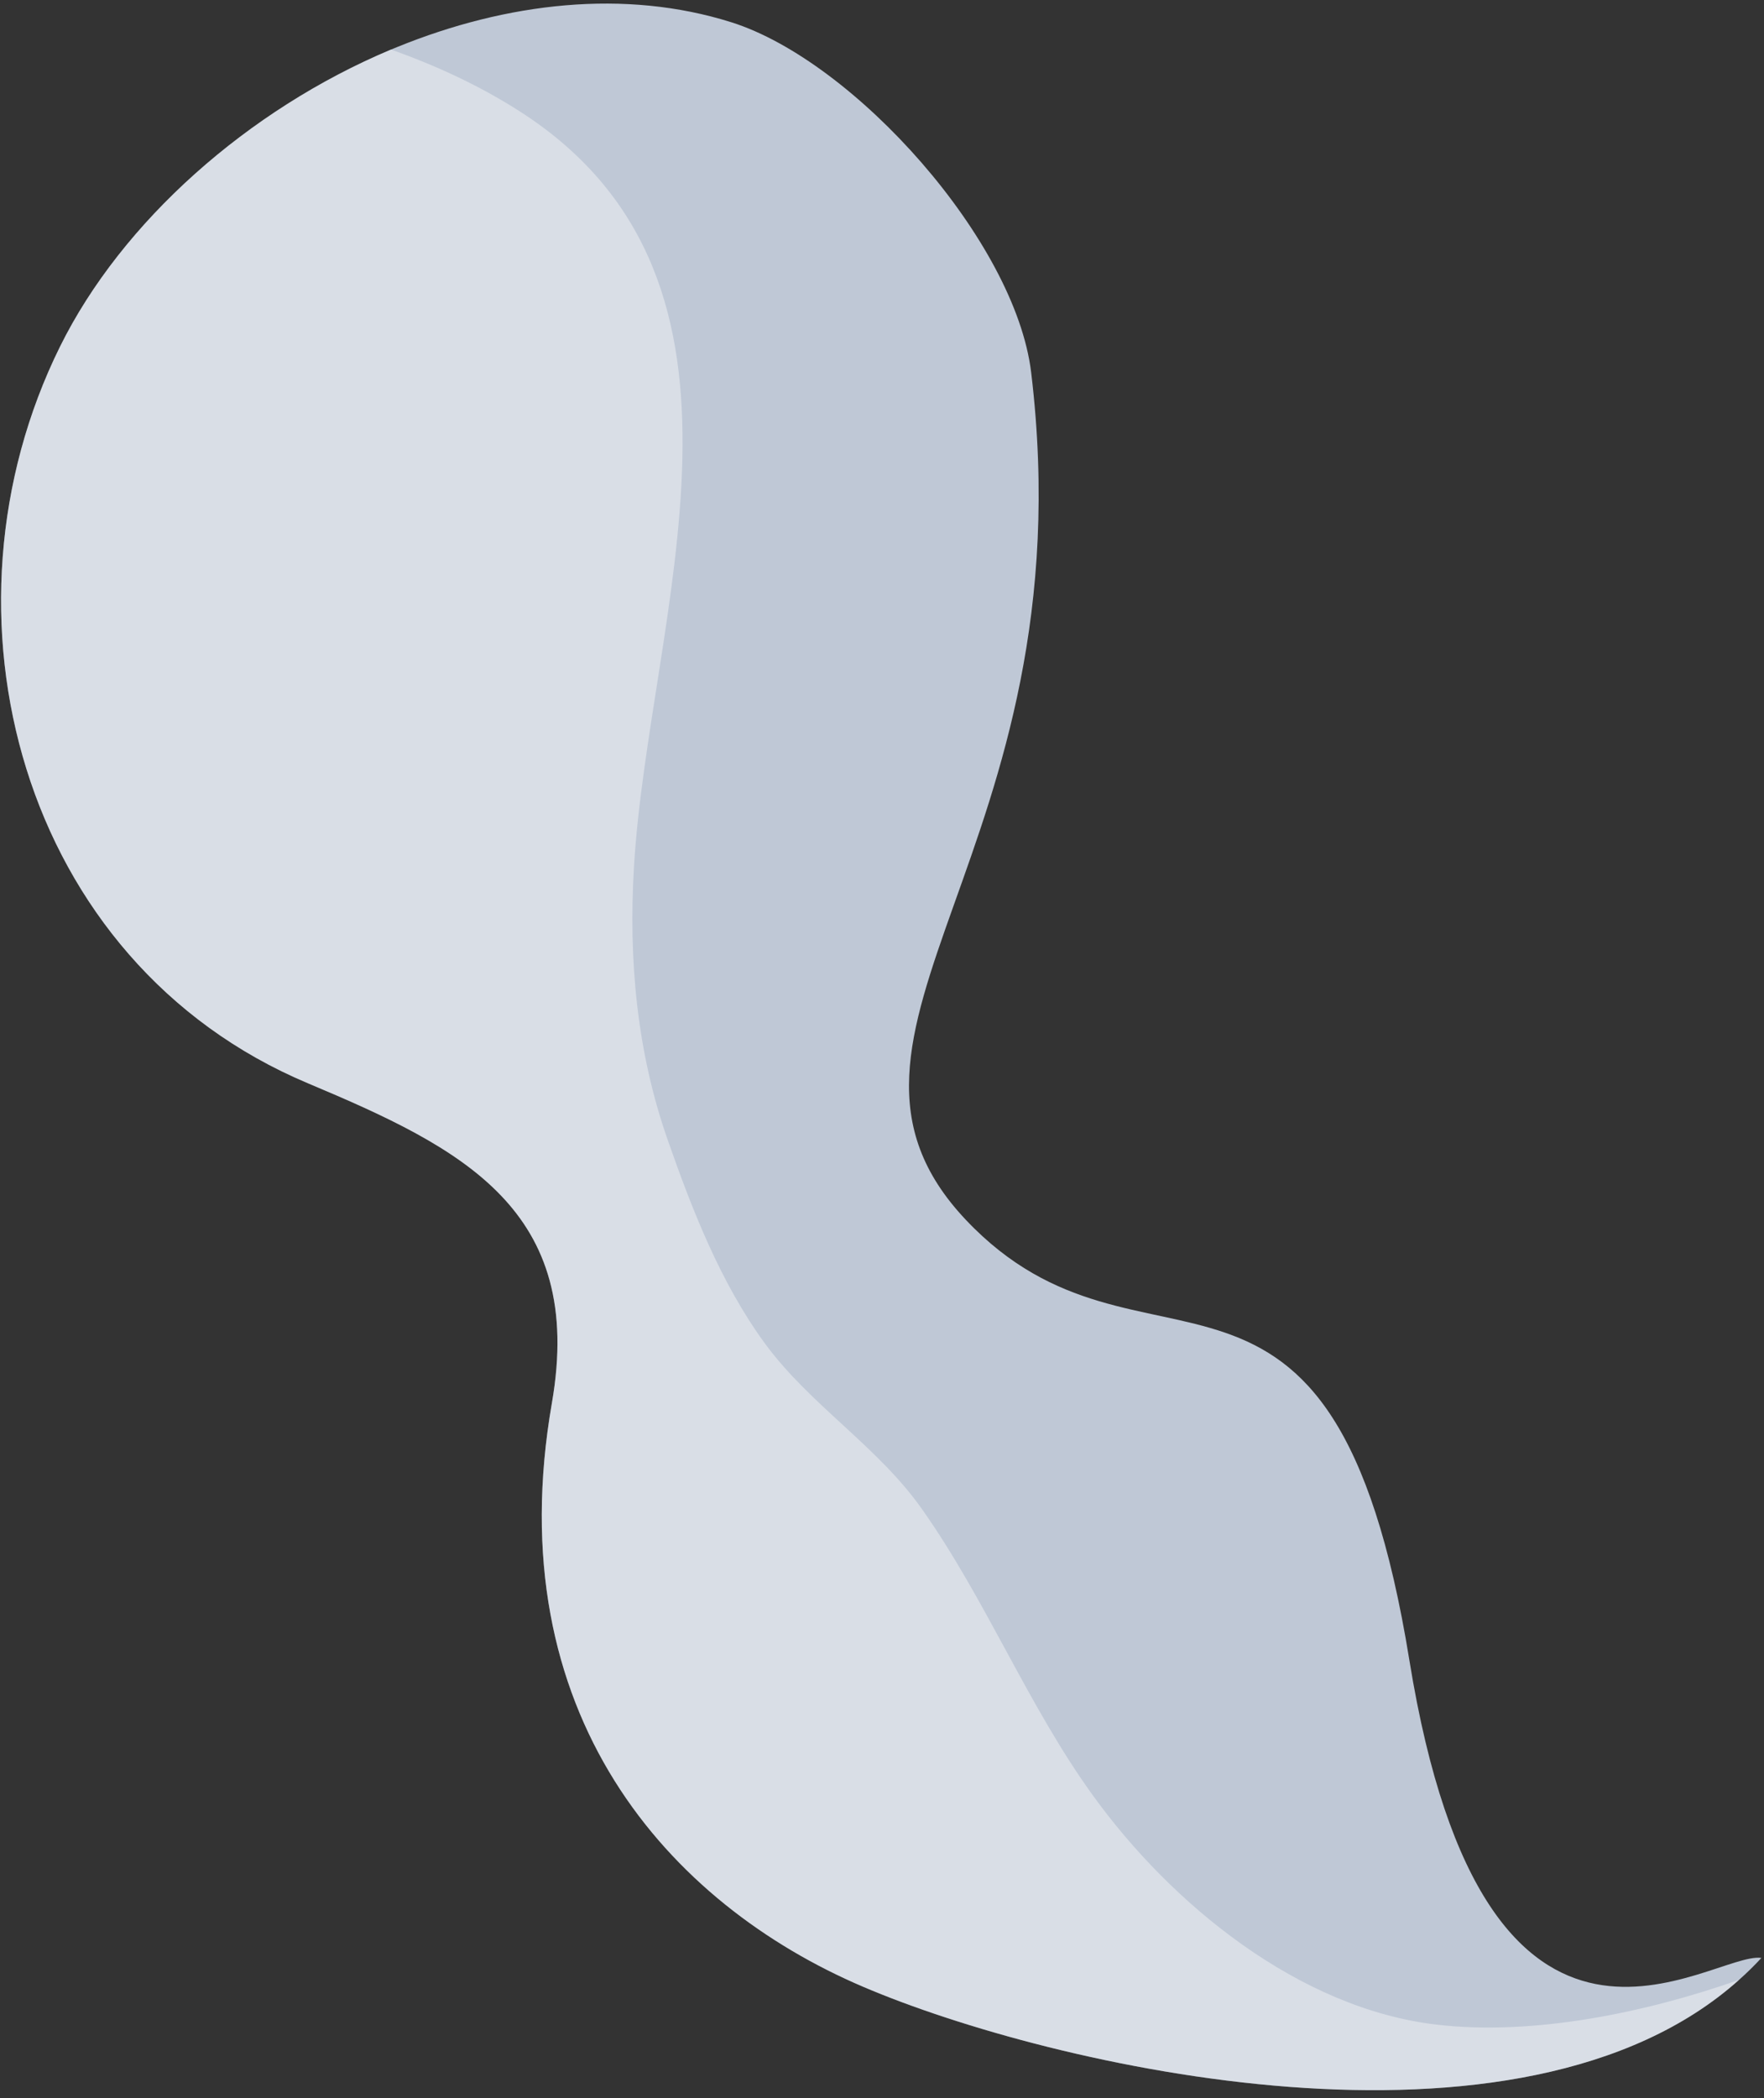
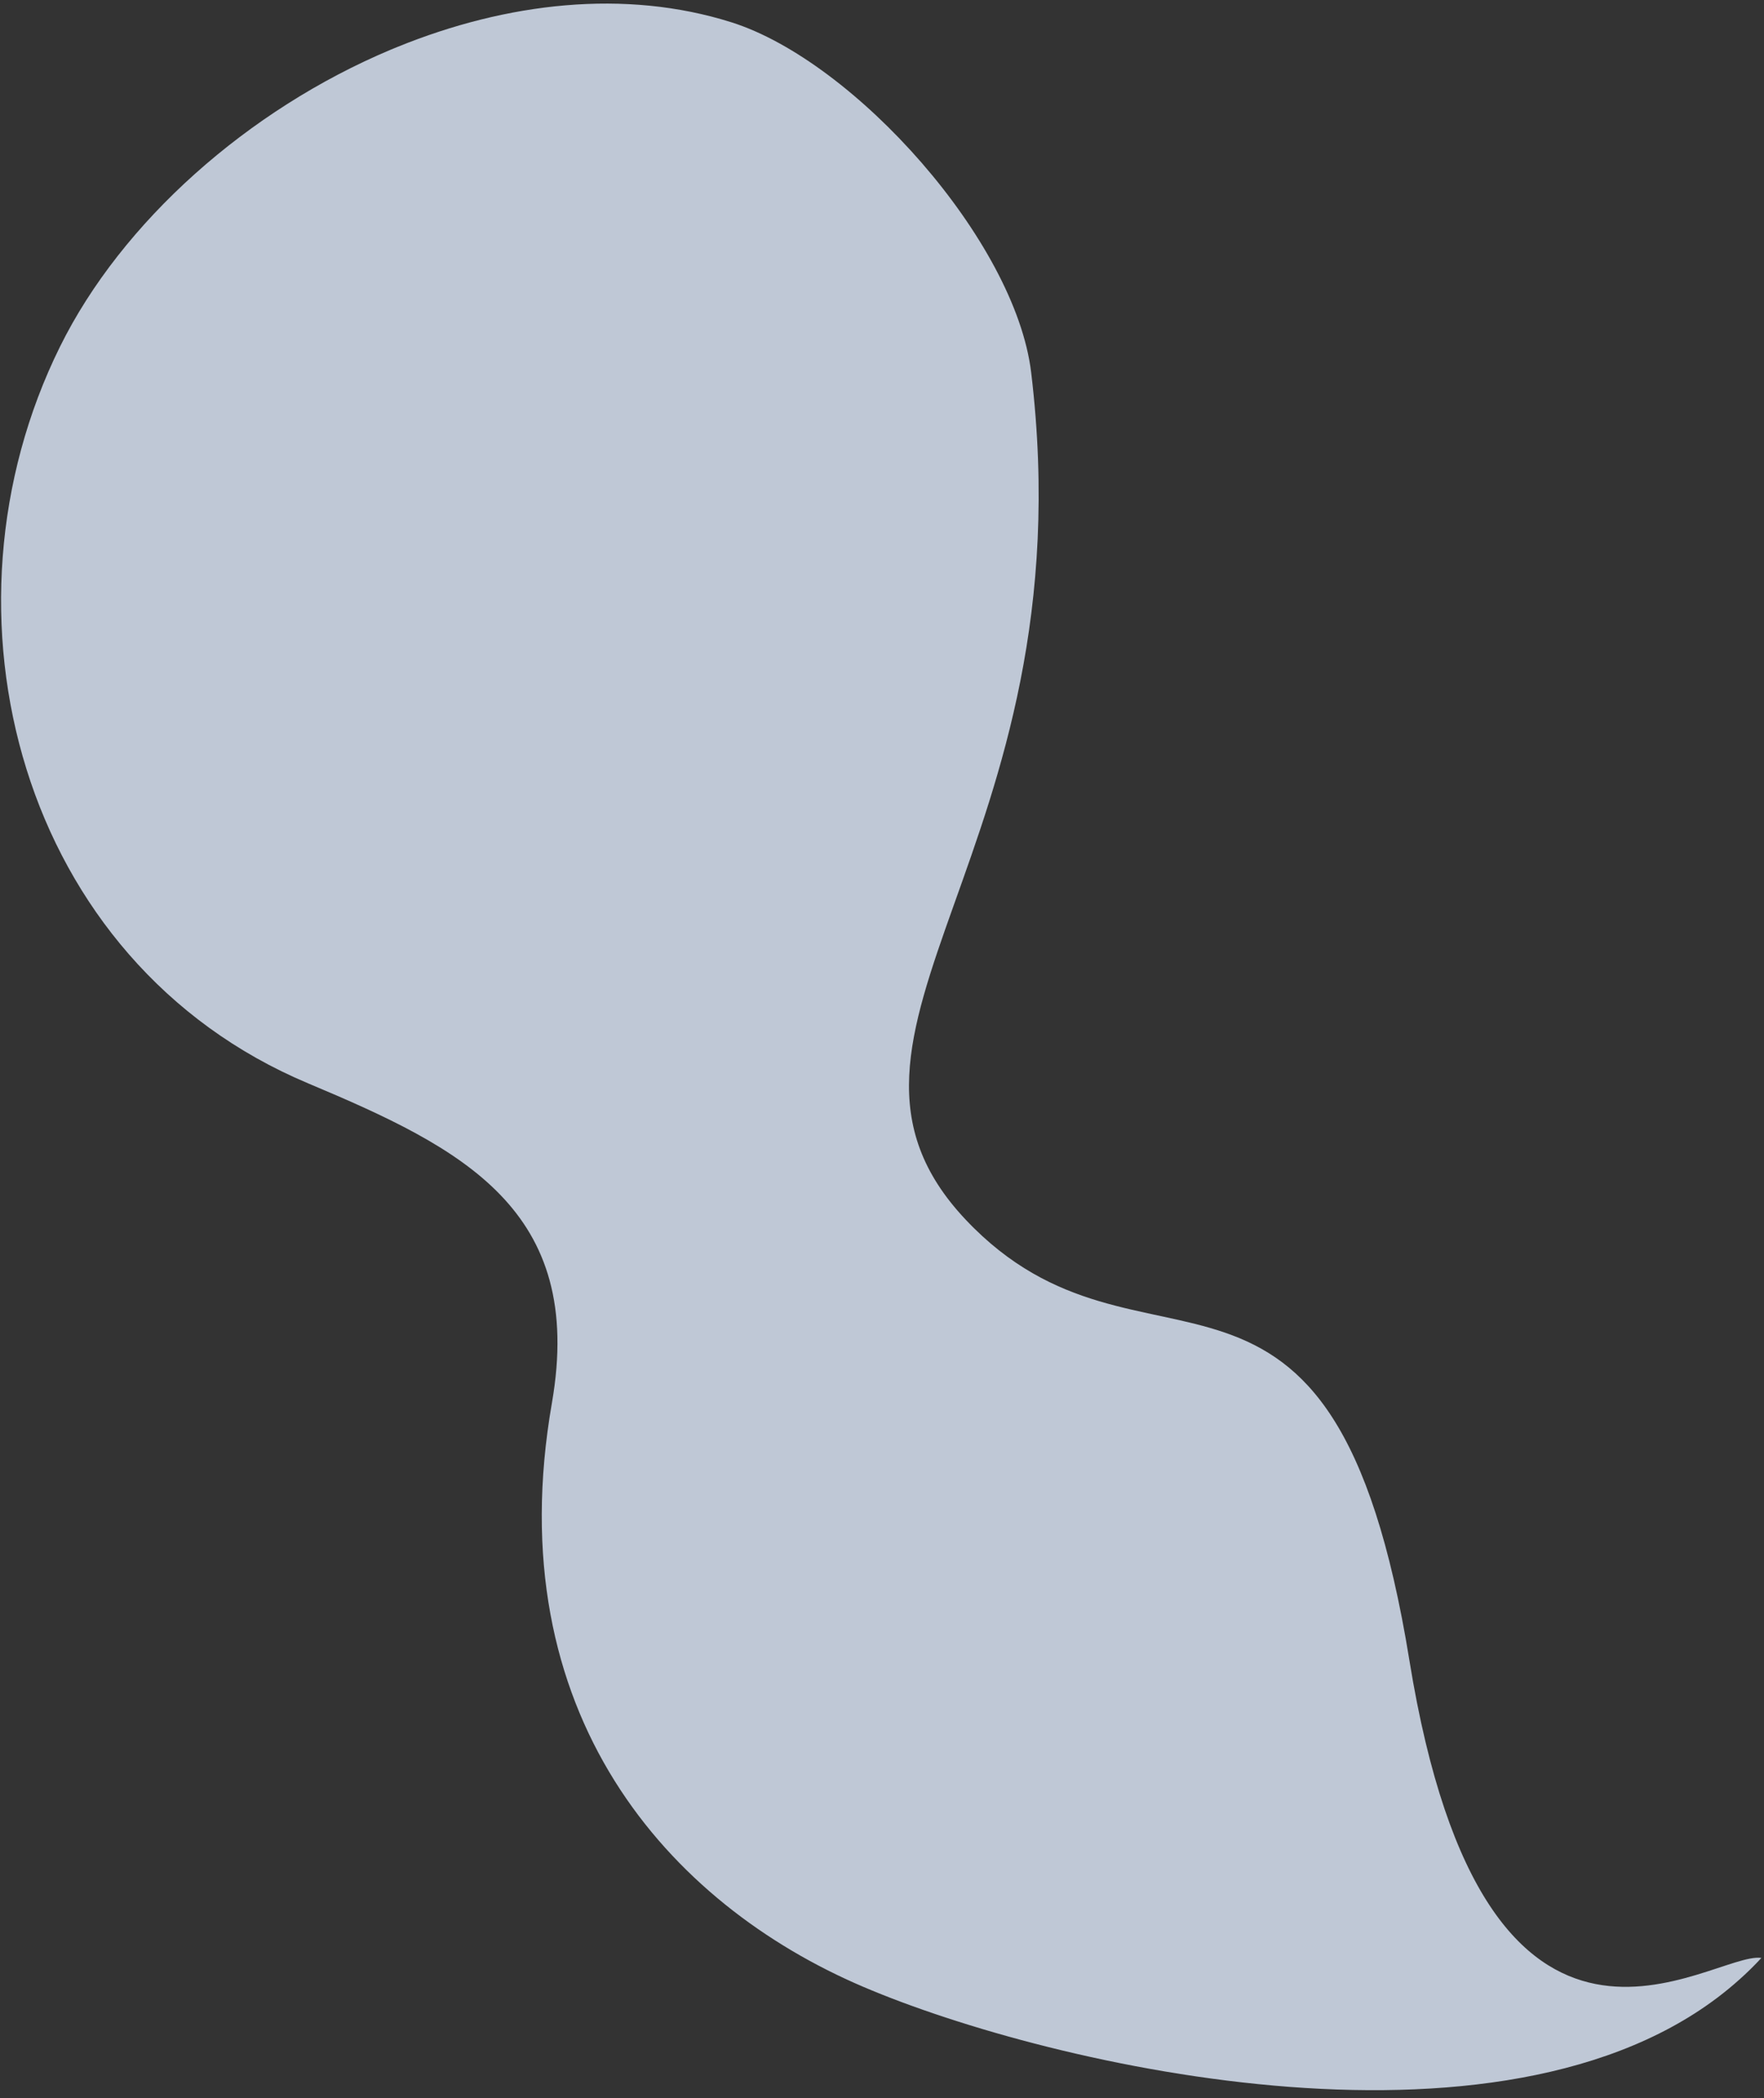
<svg xmlns="http://www.w3.org/2000/svg" width="185" height="220" viewBox="0 0 185 220" fill="none">
  <rect x="0" y="0" width="185" height="220" fill="#333333" stroke="none" />
  <path d="M32.308 113.601C48.48 120.392 61.408 126.844 57.88 147.128C52.2 179.777 70.183 199.665 90.538 208.345C110.203 216.741 159.431 228.171 182.39 207.607C183.207 206.882 183.987 206.117 184.727 205.314C179.508 204.541 155.854 223.783 147.809 174.099C139.764 124.415 119.881 147.604 101.279 127.901C82.678 108.198 114.201 89.407 108.144 39.056C106.483 25.272 89.635 6.429 76.716 2.34C65.526 -1.194 53.124 0.268 41.693 4.917C41.467 5.008 41.232 5.109 41.004 5.199C26.01 11.495 12.776 23.249 6.3 36.337C-7.492 64.194 2.021 100.881 32.308 113.601Z" fill="#BFC8D6" />
  <g style="mix-blend-mode:soft-light" opacity="0.4">
-     <path d="M32.308 113.601C48.48 120.393 61.408 126.845 57.88 147.129C52.2 179.778 70.183 199.666 90.538 208.346C110.203 216.742 159.431 228.171 182.39 207.608C172.622 211.057 160.801 213.491 150.699 212.313C136.258 210.638 122.897 199.737 114.612 188.267C107.767 178.792 103.423 167.78 96.685 158.238C92.015 151.615 84.916 147.321 80.173 140.813C75.557 134.482 72.583 126.853 70.013 119.501C66.79 110.296 65.909 100.644 66.485 90.948C68.04 64.41 82.409 29.726 54.67 11.782C50.447 9.05 45.811 6.9 41.004 5.195C26.01 11.492 12.776 23.245 6.3 36.333C-7.492 64.195 2.021 100.882 32.308 113.601Z" fill="white" />
-   </g>
+     </g>
</svg>